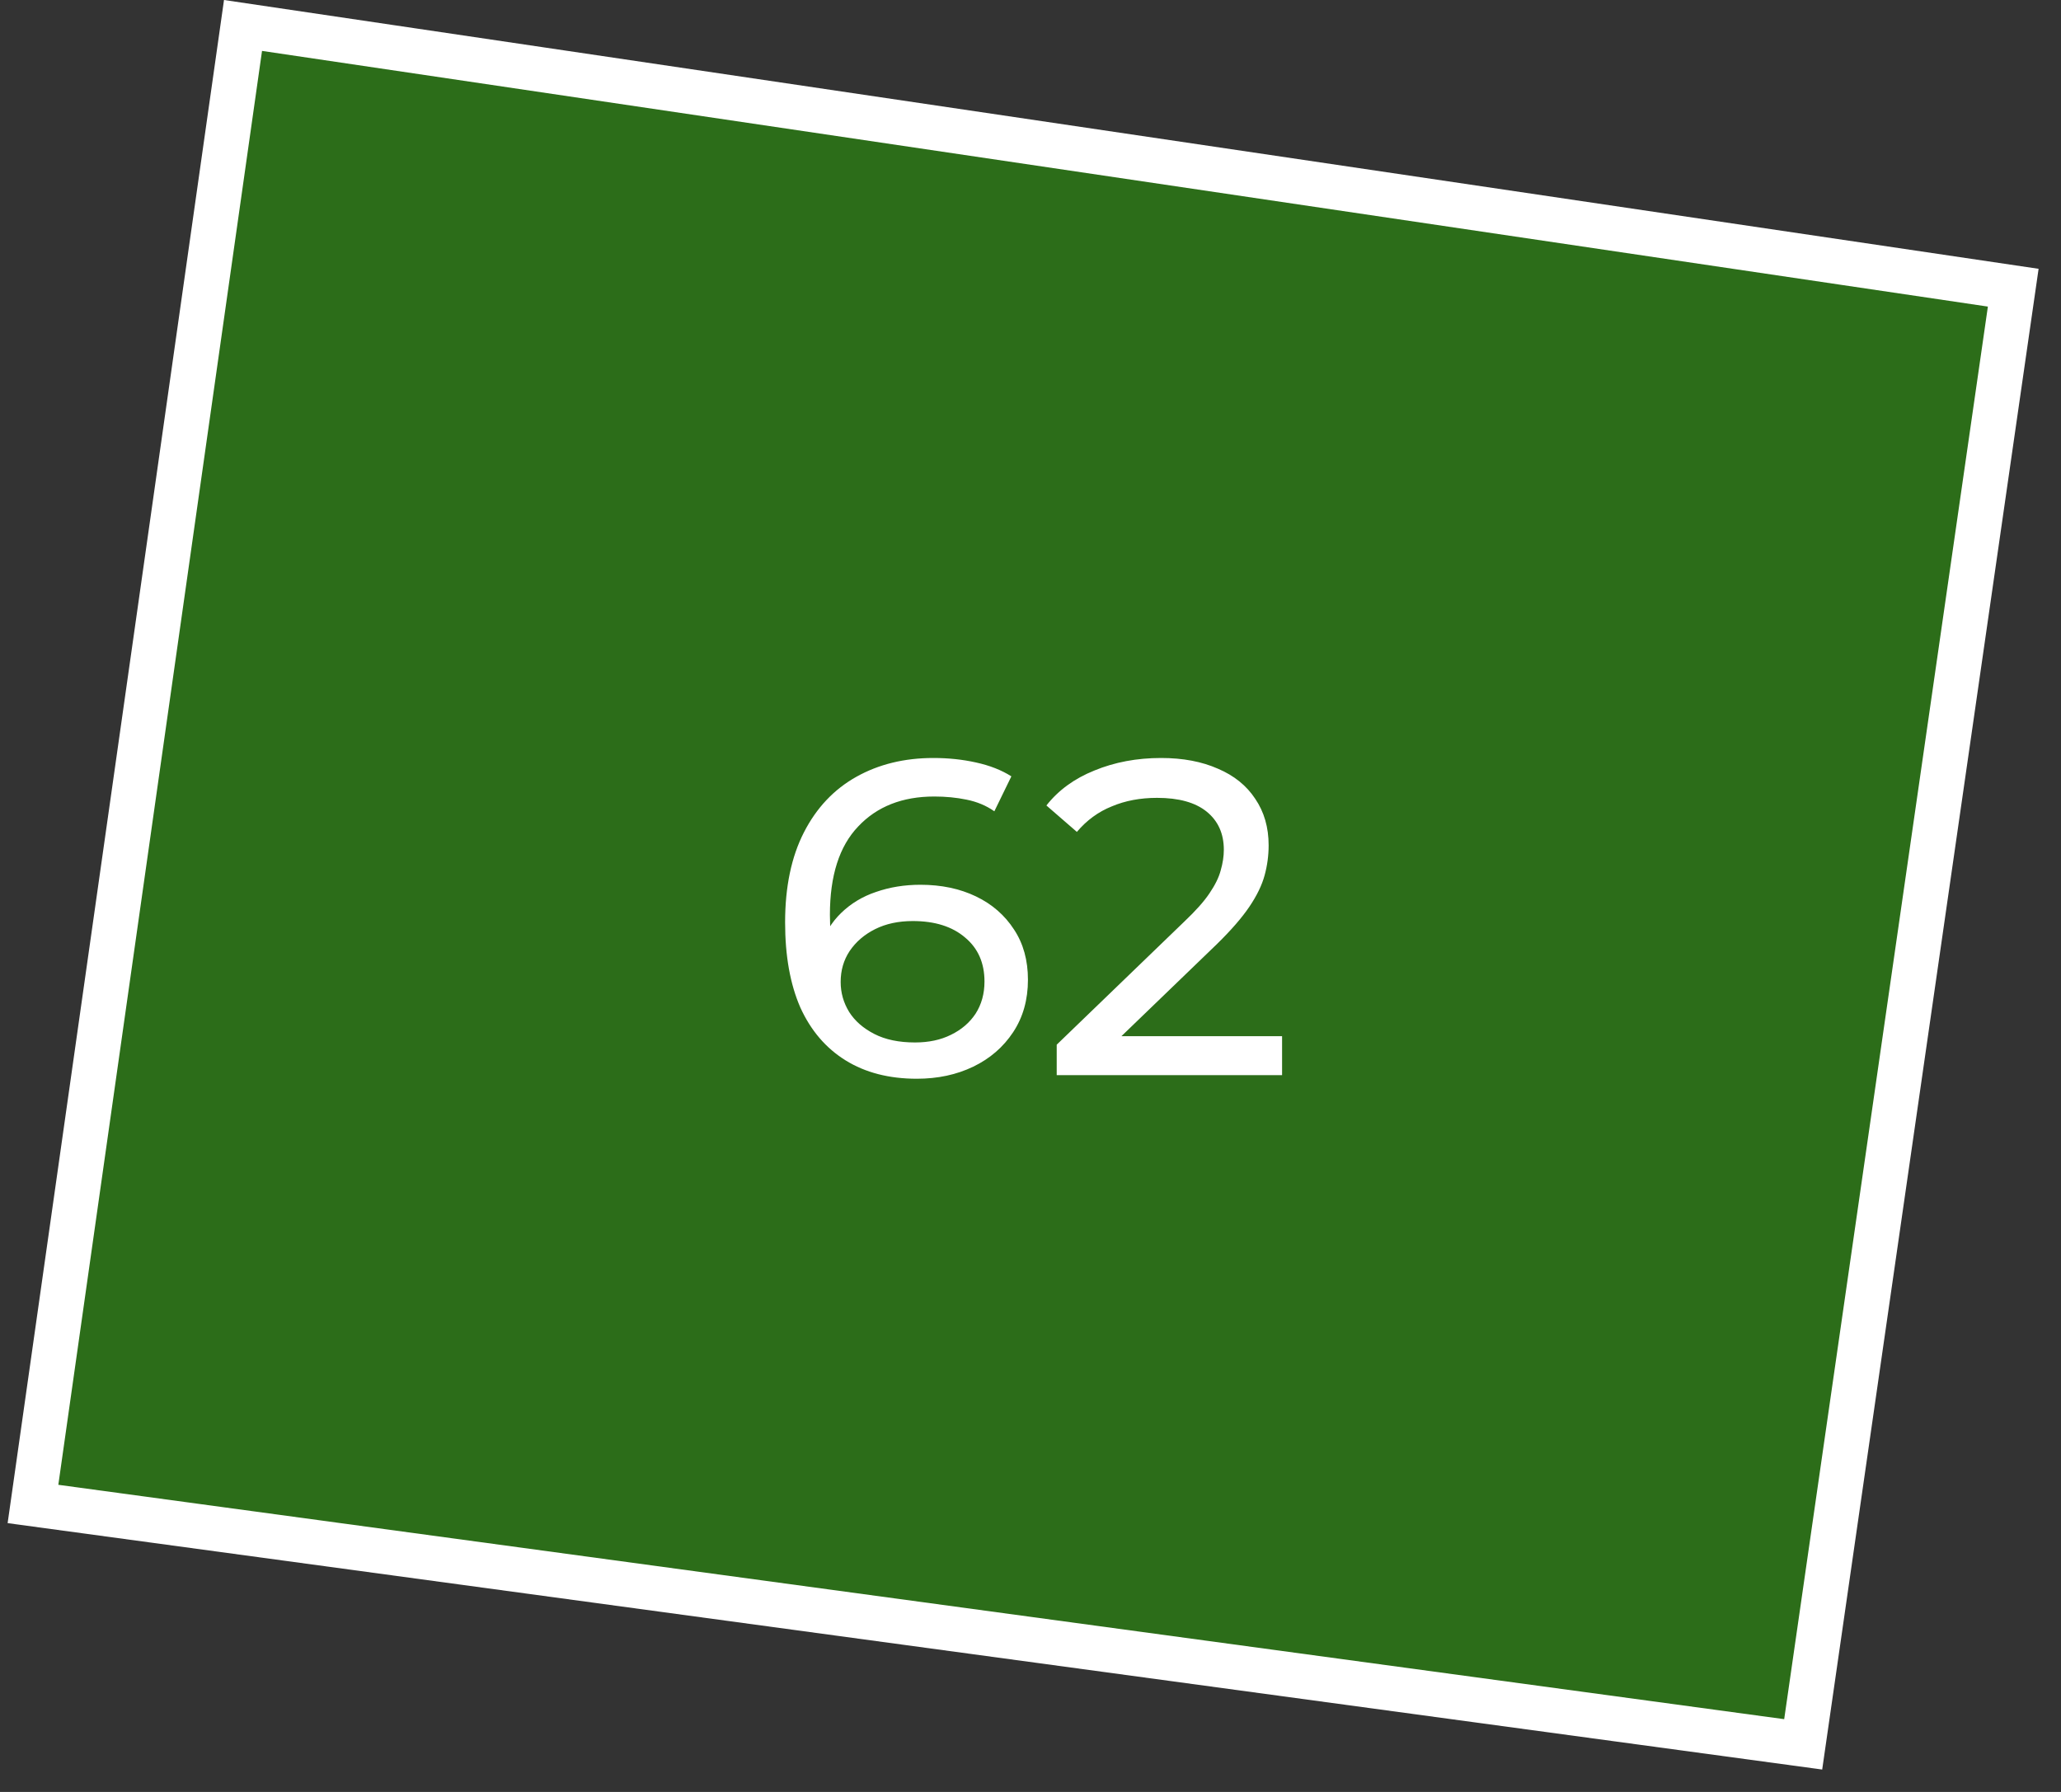
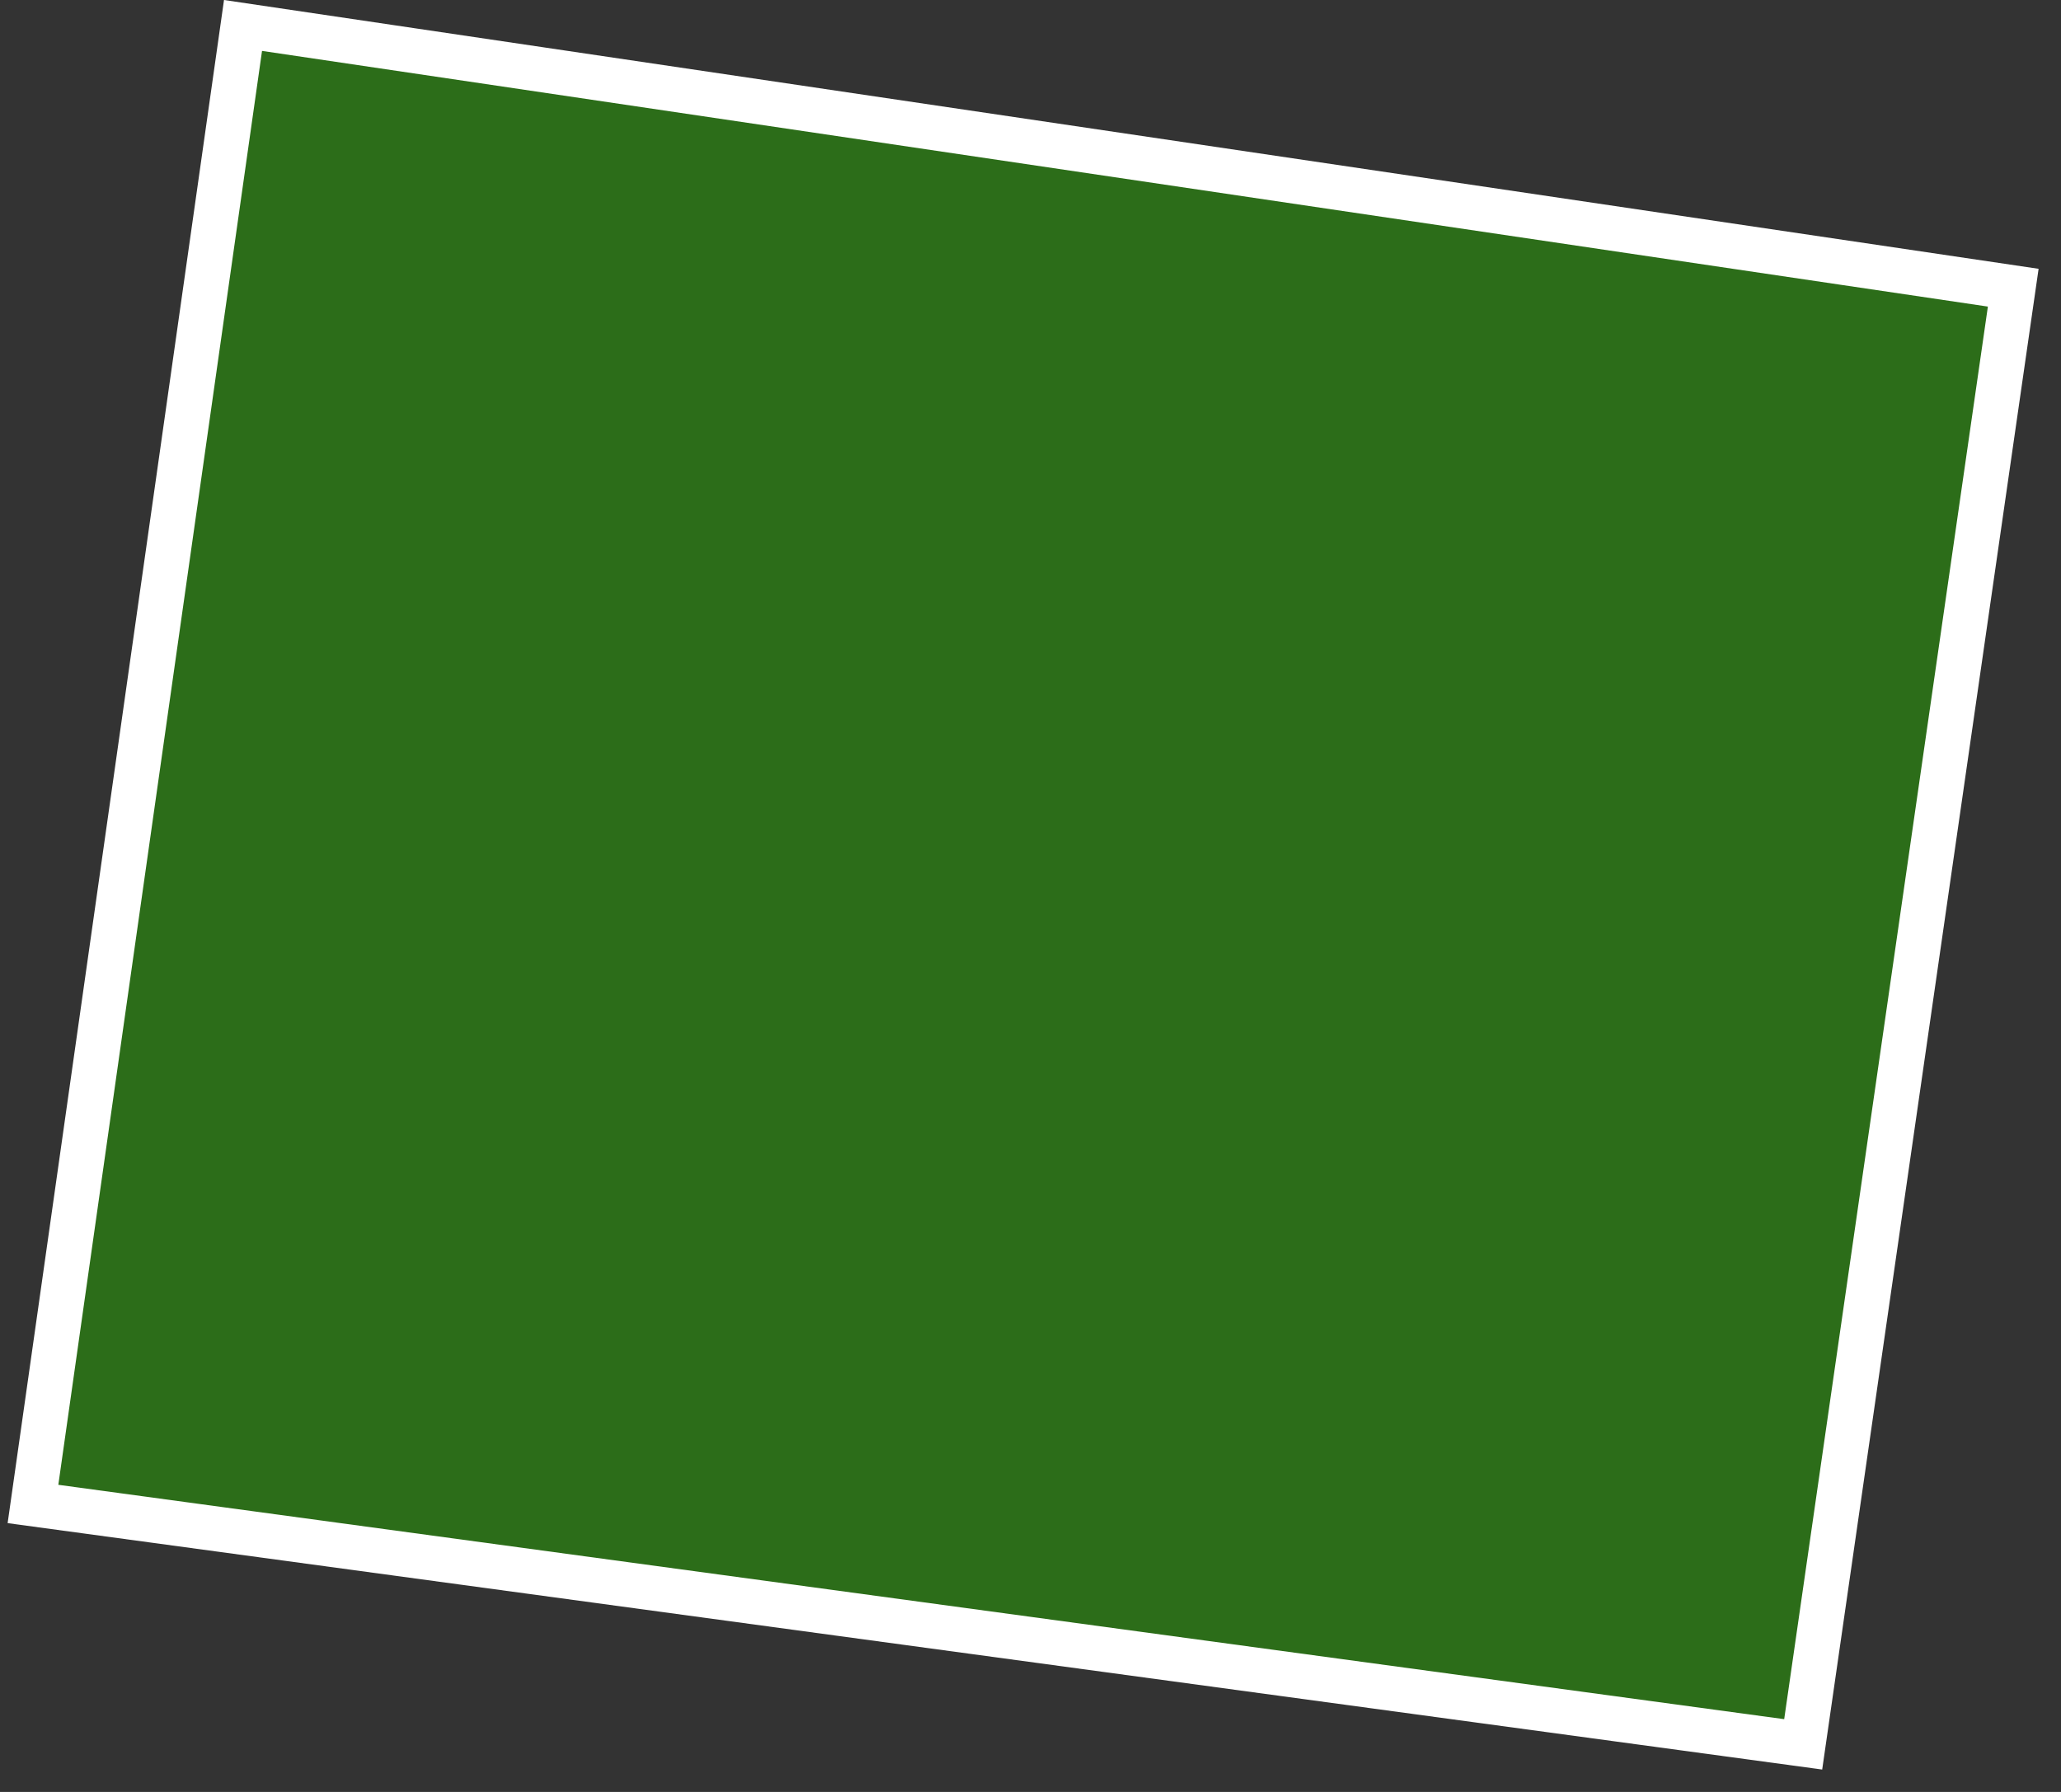
<svg xmlns="http://www.w3.org/2000/svg" width="46" height="40" viewBox="0 0 46 40" fill="none">
  <rect x="0" y="0" width="46" height="40" fill="#333333" stroke="none" />
  <path d="M40.246 38.938L0.736 33.572L5.424 0.568L44.934 6.422L40.246 38.938Z" fill="#26A900" fill-opacity="0.5" stroke="white" />
-   <path d="M20.463 24.08C19.843 24.08 19.313 23.943 18.873 23.67C18.433 23.397 18.096 23.003 17.863 22.49C17.636 21.97 17.523 21.337 17.523 20.59C17.523 19.797 17.663 19.127 17.943 18.58C18.223 18.033 18.613 17.62 19.113 17.34C19.613 17.06 20.186 16.92 20.833 16.92C21.166 16.92 21.483 16.953 21.783 17.02C22.09 17.087 22.353 17.19 22.573 17.33L22.193 18.11C22.013 17.983 21.806 17.897 21.573 17.85C21.346 17.803 21.106 17.78 20.853 17.78C20.14 17.78 19.573 18.003 19.153 18.45C18.733 18.89 18.523 19.547 18.523 20.42C18.523 20.56 18.53 20.727 18.543 20.92C18.556 21.113 18.59 21.303 18.643 21.49L18.303 21.15C18.403 20.843 18.56 20.587 18.773 20.38C18.993 20.167 19.253 20.01 19.553 19.91C19.86 19.803 20.19 19.75 20.543 19.75C21.01 19.75 21.423 19.837 21.783 20.01C22.143 20.183 22.426 20.43 22.633 20.75C22.84 21.063 22.943 21.437 22.943 21.87C22.943 22.317 22.833 22.707 22.613 23.04C22.393 23.373 22.096 23.63 21.723 23.81C21.35 23.99 20.93 24.08 20.463 24.08ZM20.423 23.27C20.73 23.27 20.996 23.213 21.223 23.1C21.456 22.987 21.64 22.83 21.773 22.63C21.906 22.423 21.973 22.183 21.973 21.91C21.973 21.497 21.83 21.17 21.543 20.93C21.256 20.683 20.866 20.56 20.373 20.56C20.053 20.56 19.773 20.62 19.533 20.74C19.293 20.86 19.103 21.023 18.963 21.23C18.83 21.43 18.763 21.66 18.763 21.92C18.763 22.16 18.826 22.383 18.953 22.59C19.08 22.79 19.266 22.953 19.513 23.08C19.76 23.207 20.063 23.27 20.423 23.27ZM23.585 24V23.32L26.435 20.57C26.688 20.33 26.875 20.12 26.995 19.94C27.122 19.753 27.205 19.583 27.245 19.43C27.291 19.27 27.315 19.117 27.315 18.97C27.315 18.61 27.188 18.327 26.935 18.12C26.681 17.913 26.311 17.81 25.825 17.81C25.451 17.81 25.115 17.873 24.815 18C24.515 18.12 24.255 18.31 24.035 18.57L23.355 17.98C23.622 17.64 23.978 17.38 24.425 17.2C24.878 17.013 25.375 16.92 25.915 16.92C26.401 16.92 26.825 17 27.185 17.16C27.545 17.313 27.822 17.537 28.015 17.83C28.215 18.123 28.315 18.47 28.315 18.87C28.315 19.097 28.285 19.32 28.225 19.54C28.165 19.76 28.052 19.993 27.885 20.24C27.718 20.487 27.478 20.763 27.165 21.07L24.625 23.52L24.385 23.13H28.615V24H23.585Z" fill="white" />
</svg>